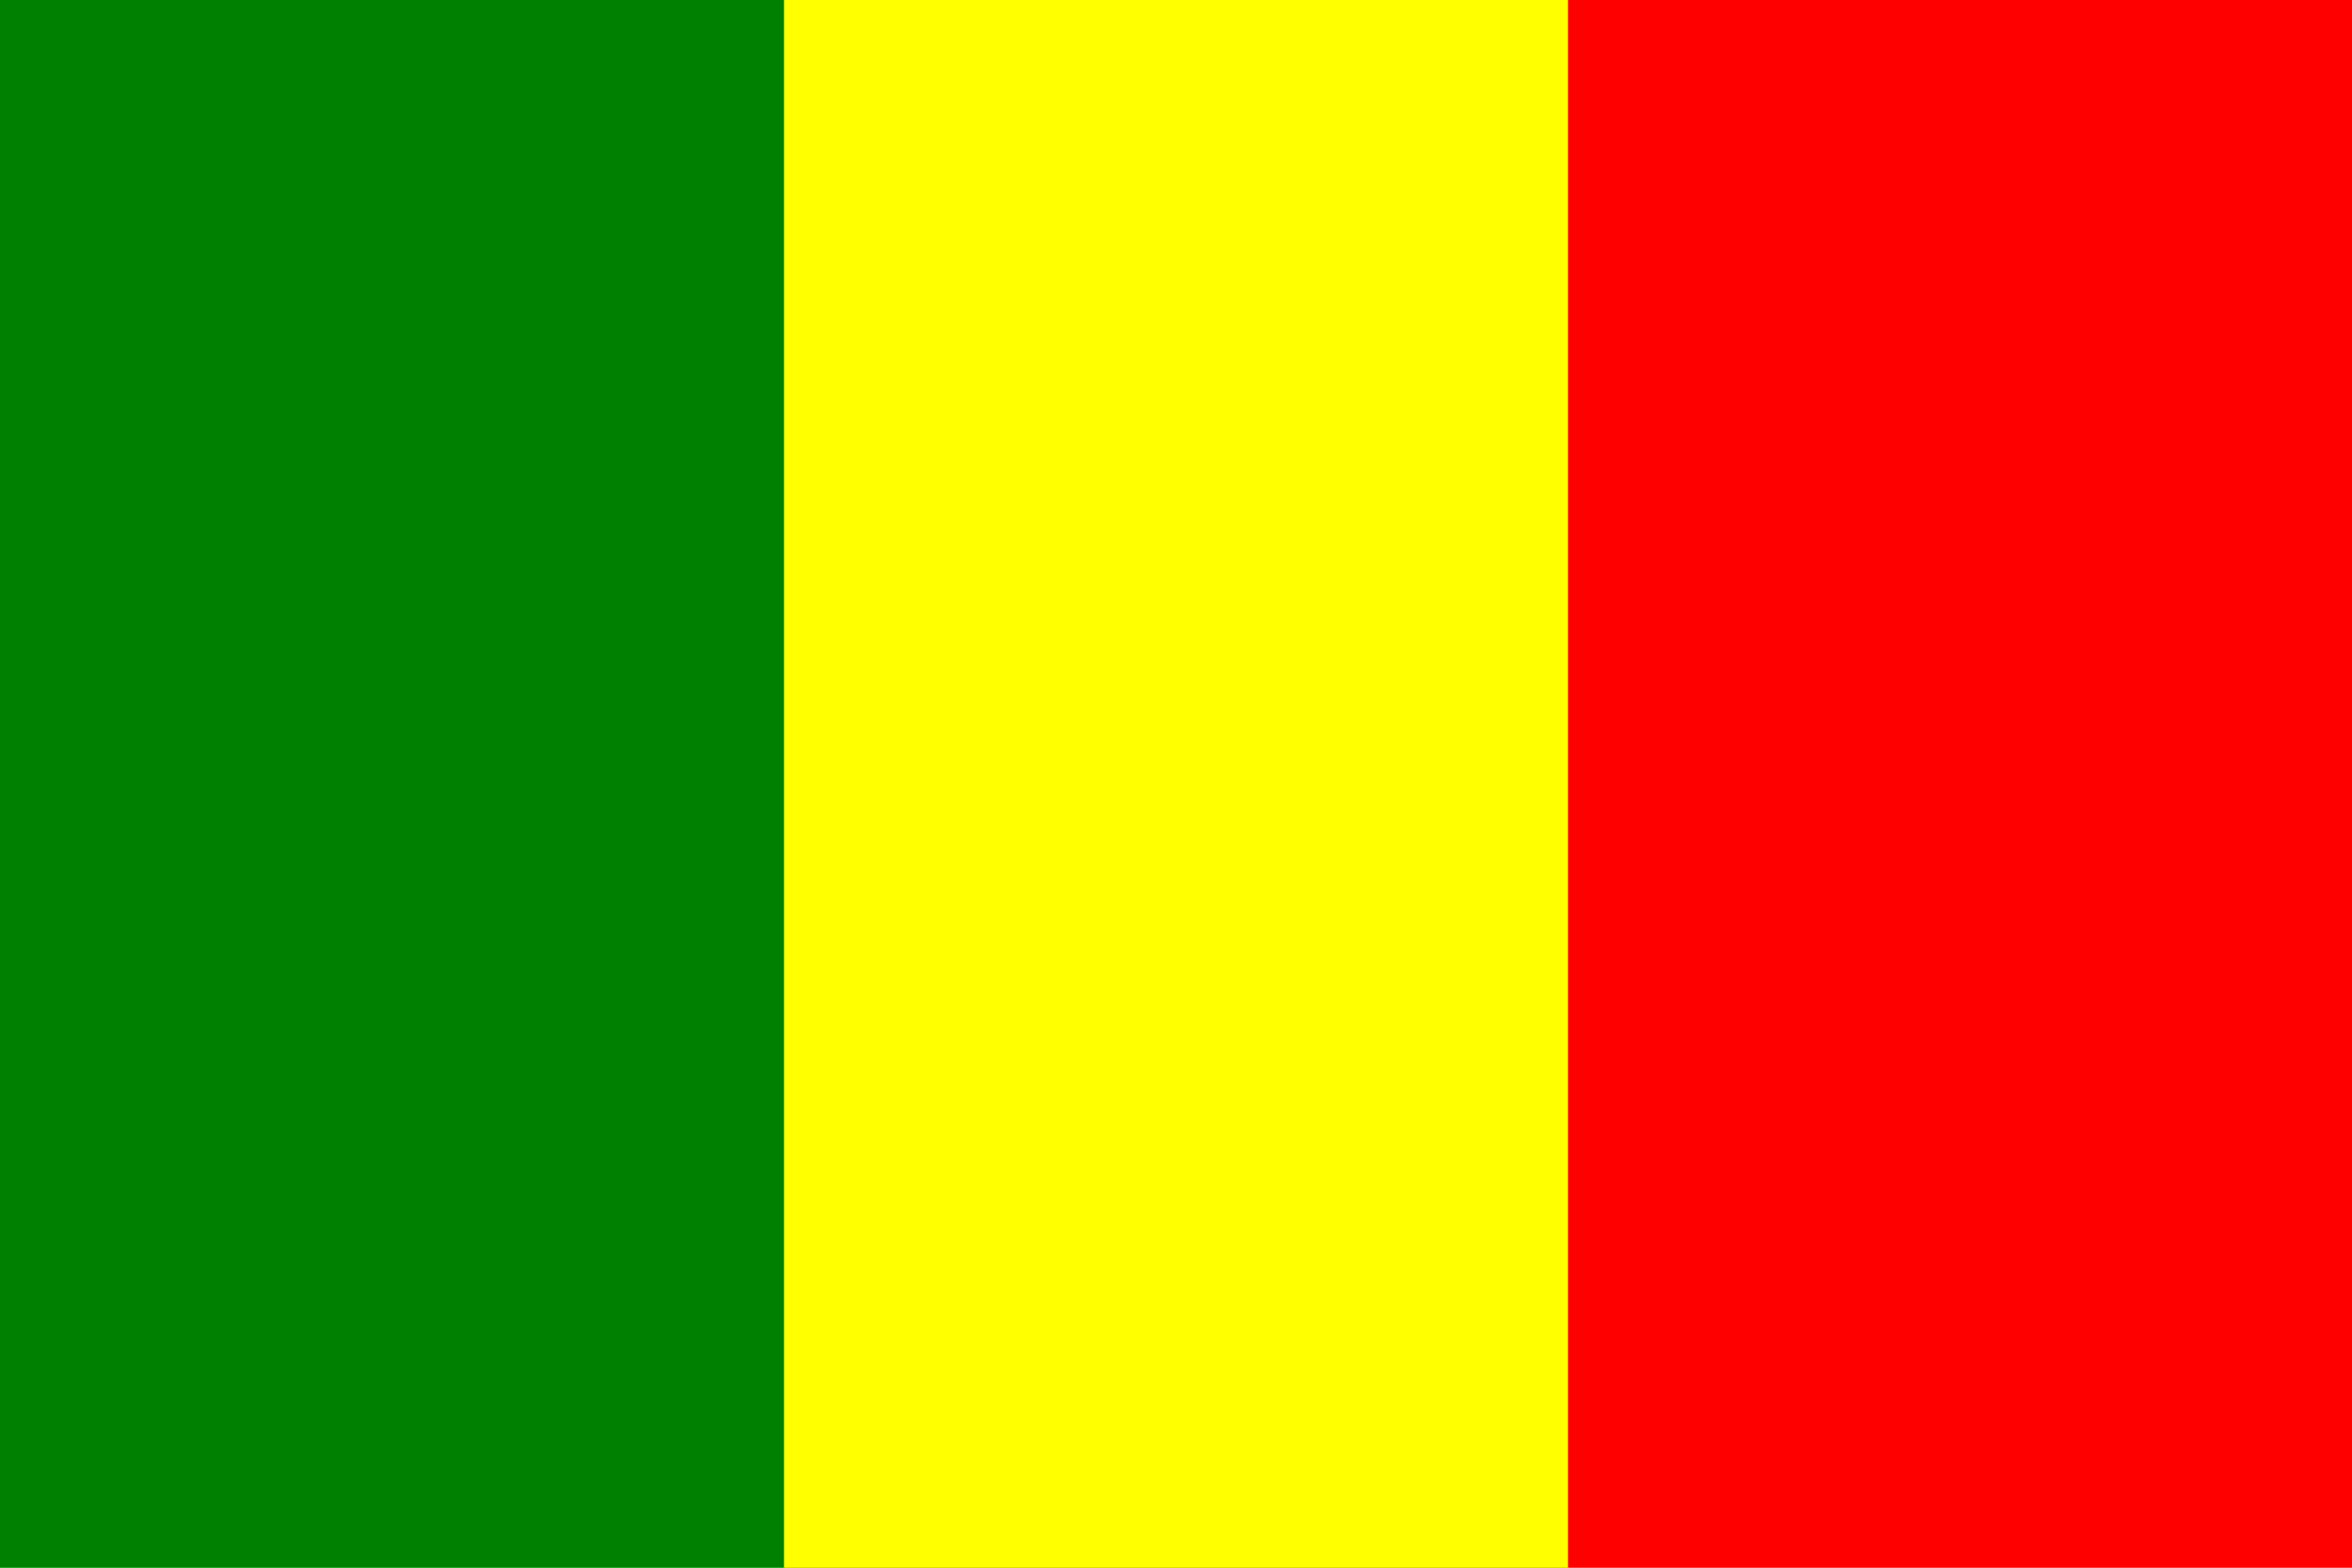
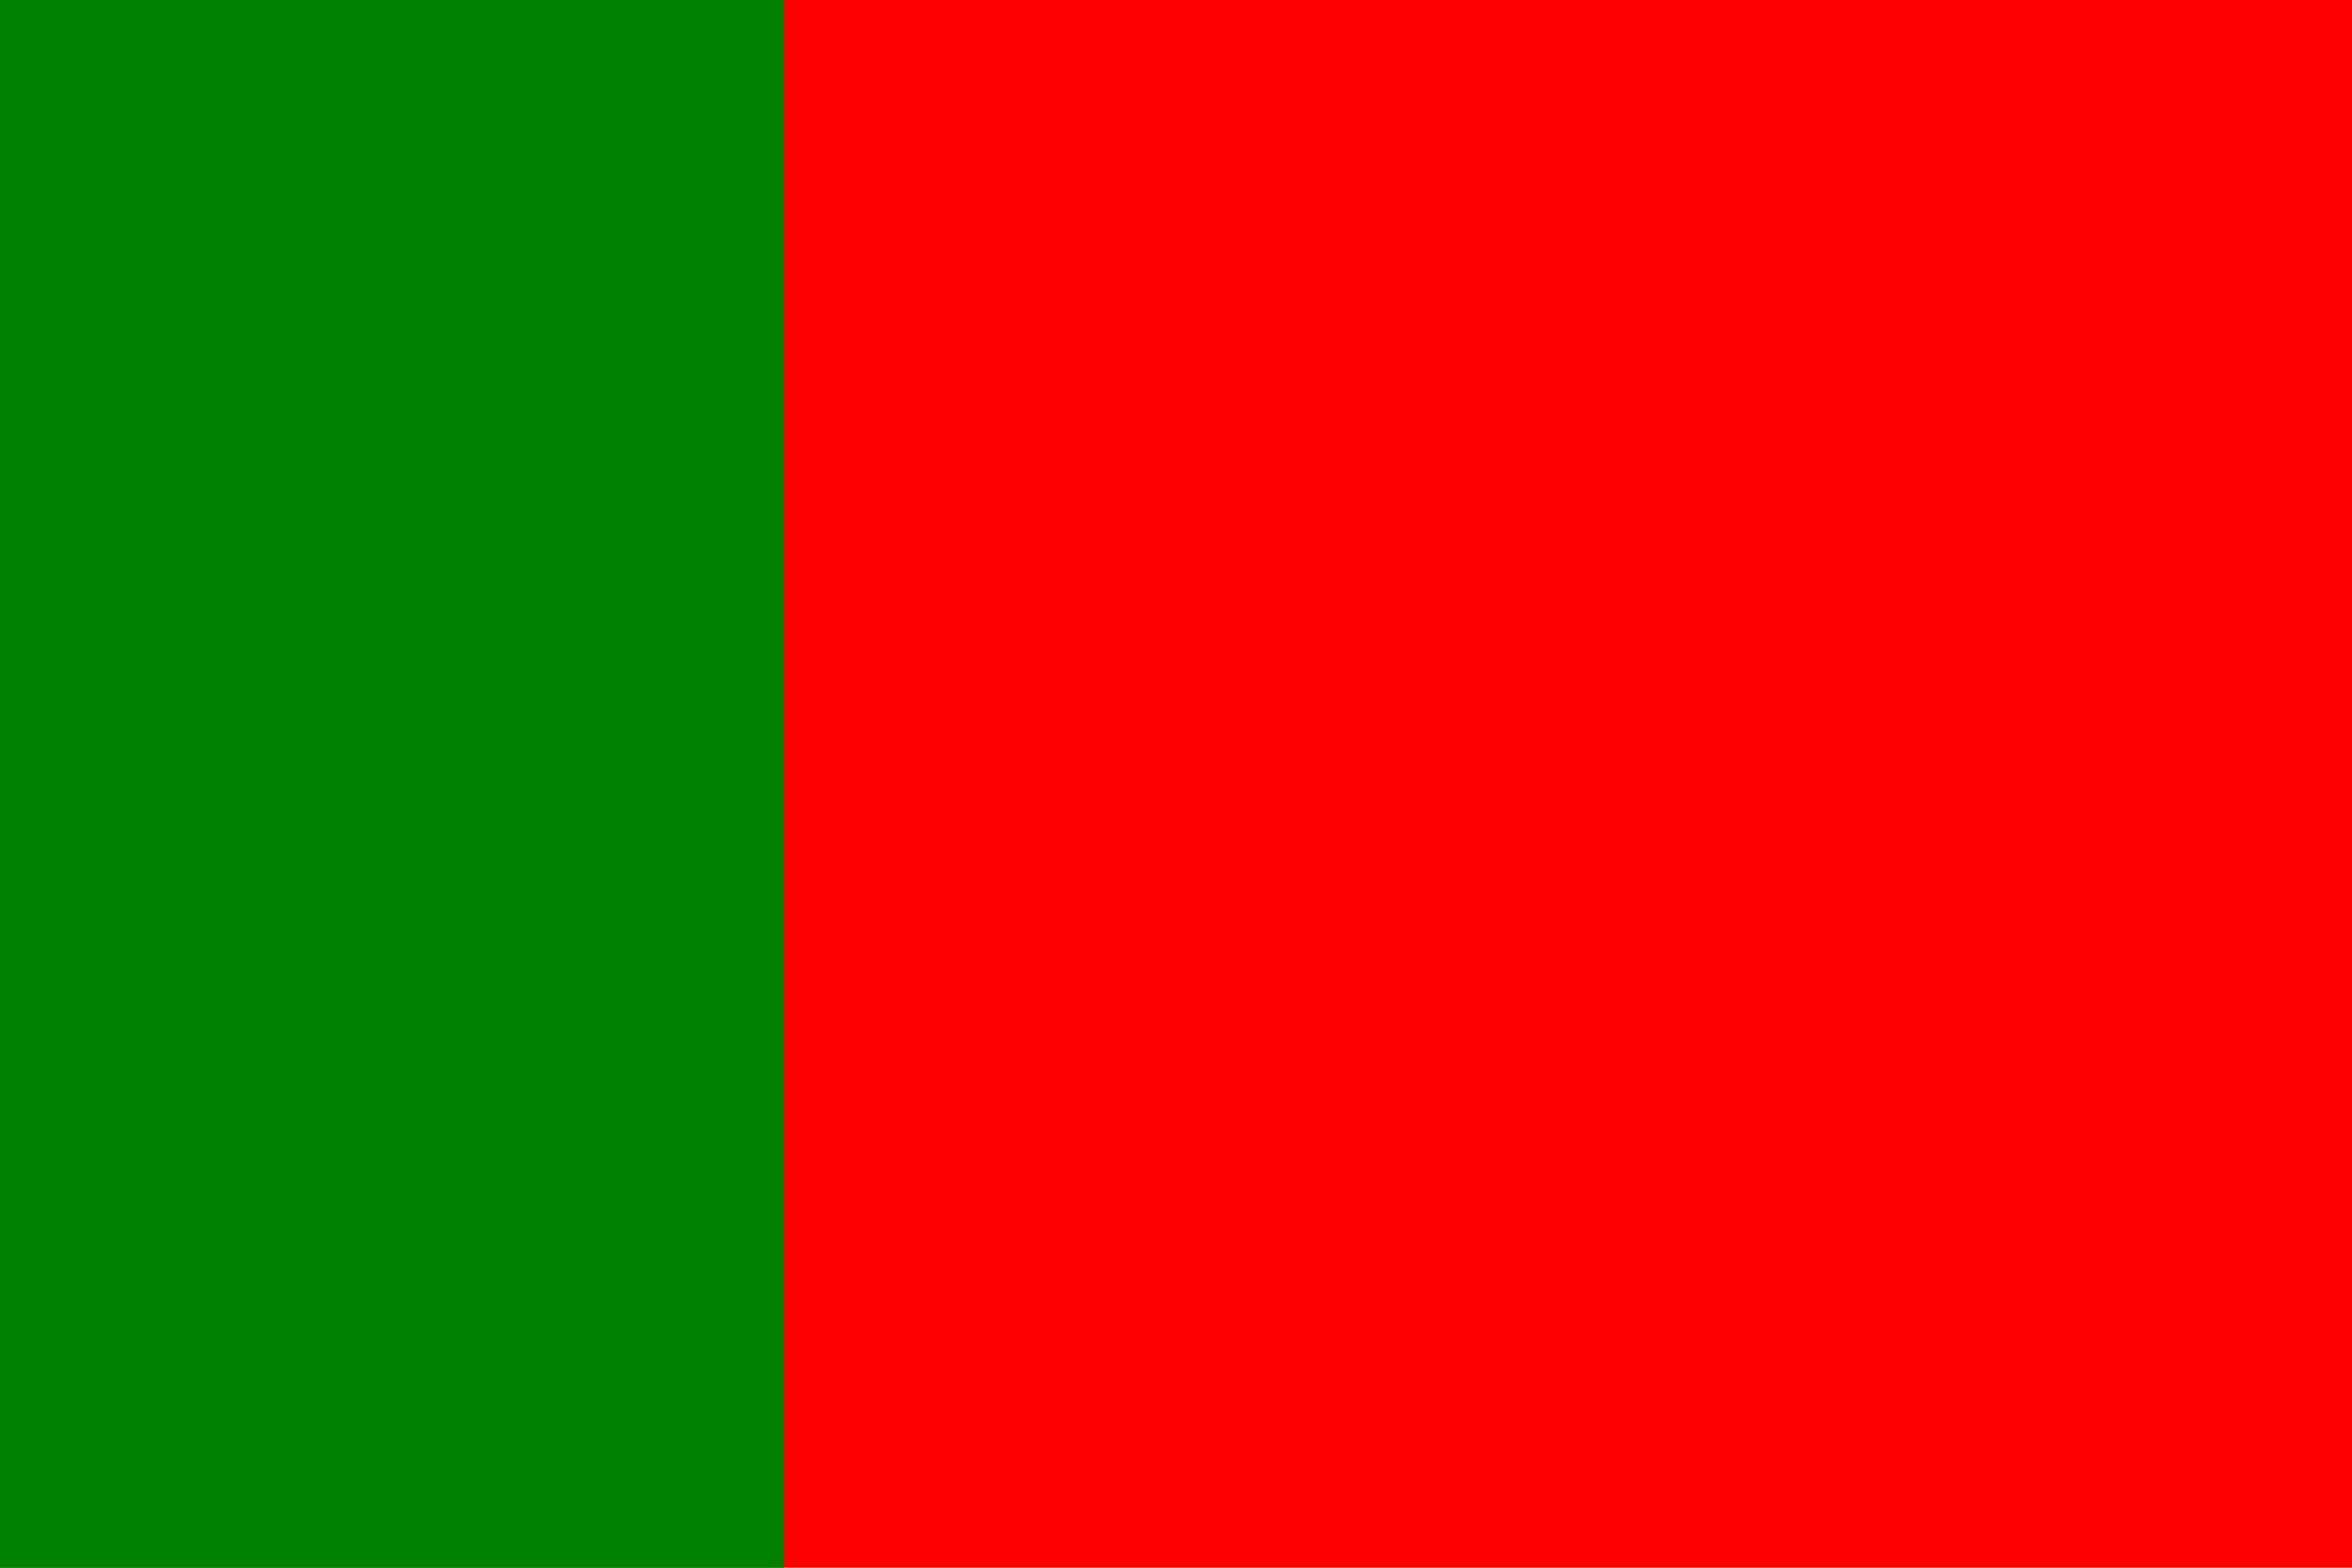
<svg xmlns="http://www.w3.org/2000/svg" version="1.0" width="486" height="324" viewBox="0 0 3 2">
  <path d="M0,0h3v2H0z" fill="#f00" />
-   <path d="M0,0h2v2H0z" fill="#ff0" />
  <path d="M0,0h1v2H0z" fill="#008000" />
</svg>